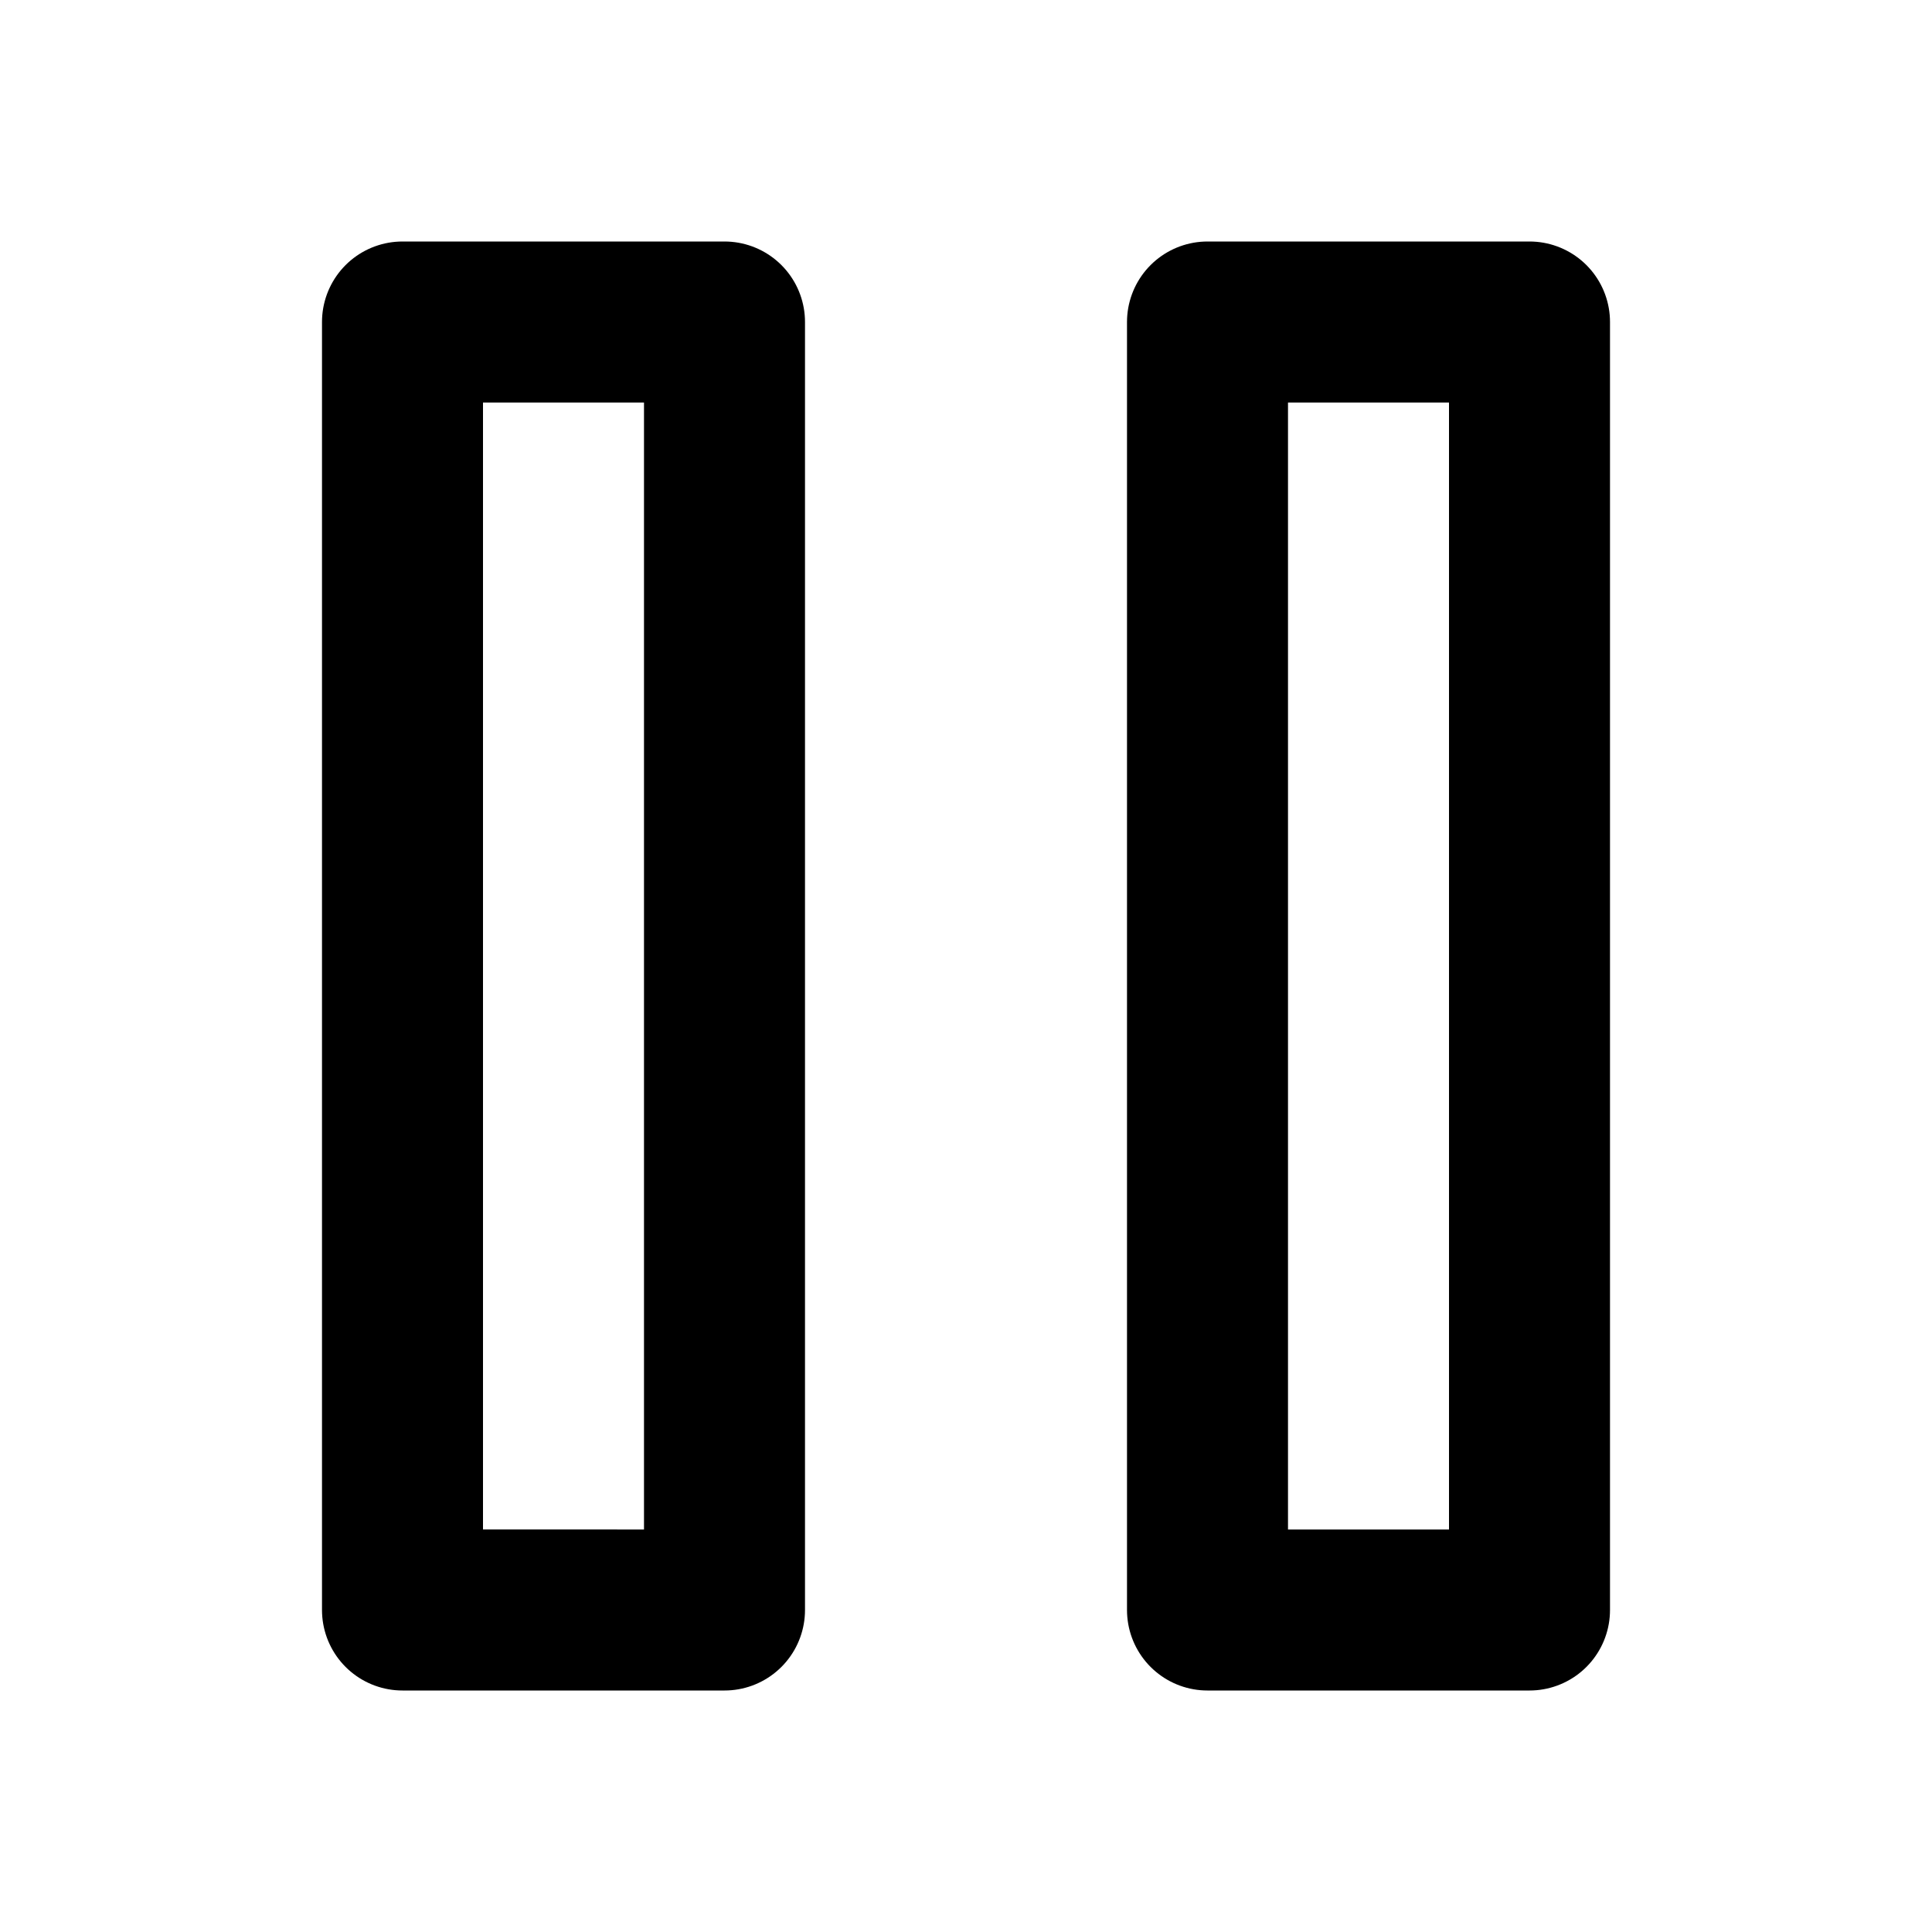
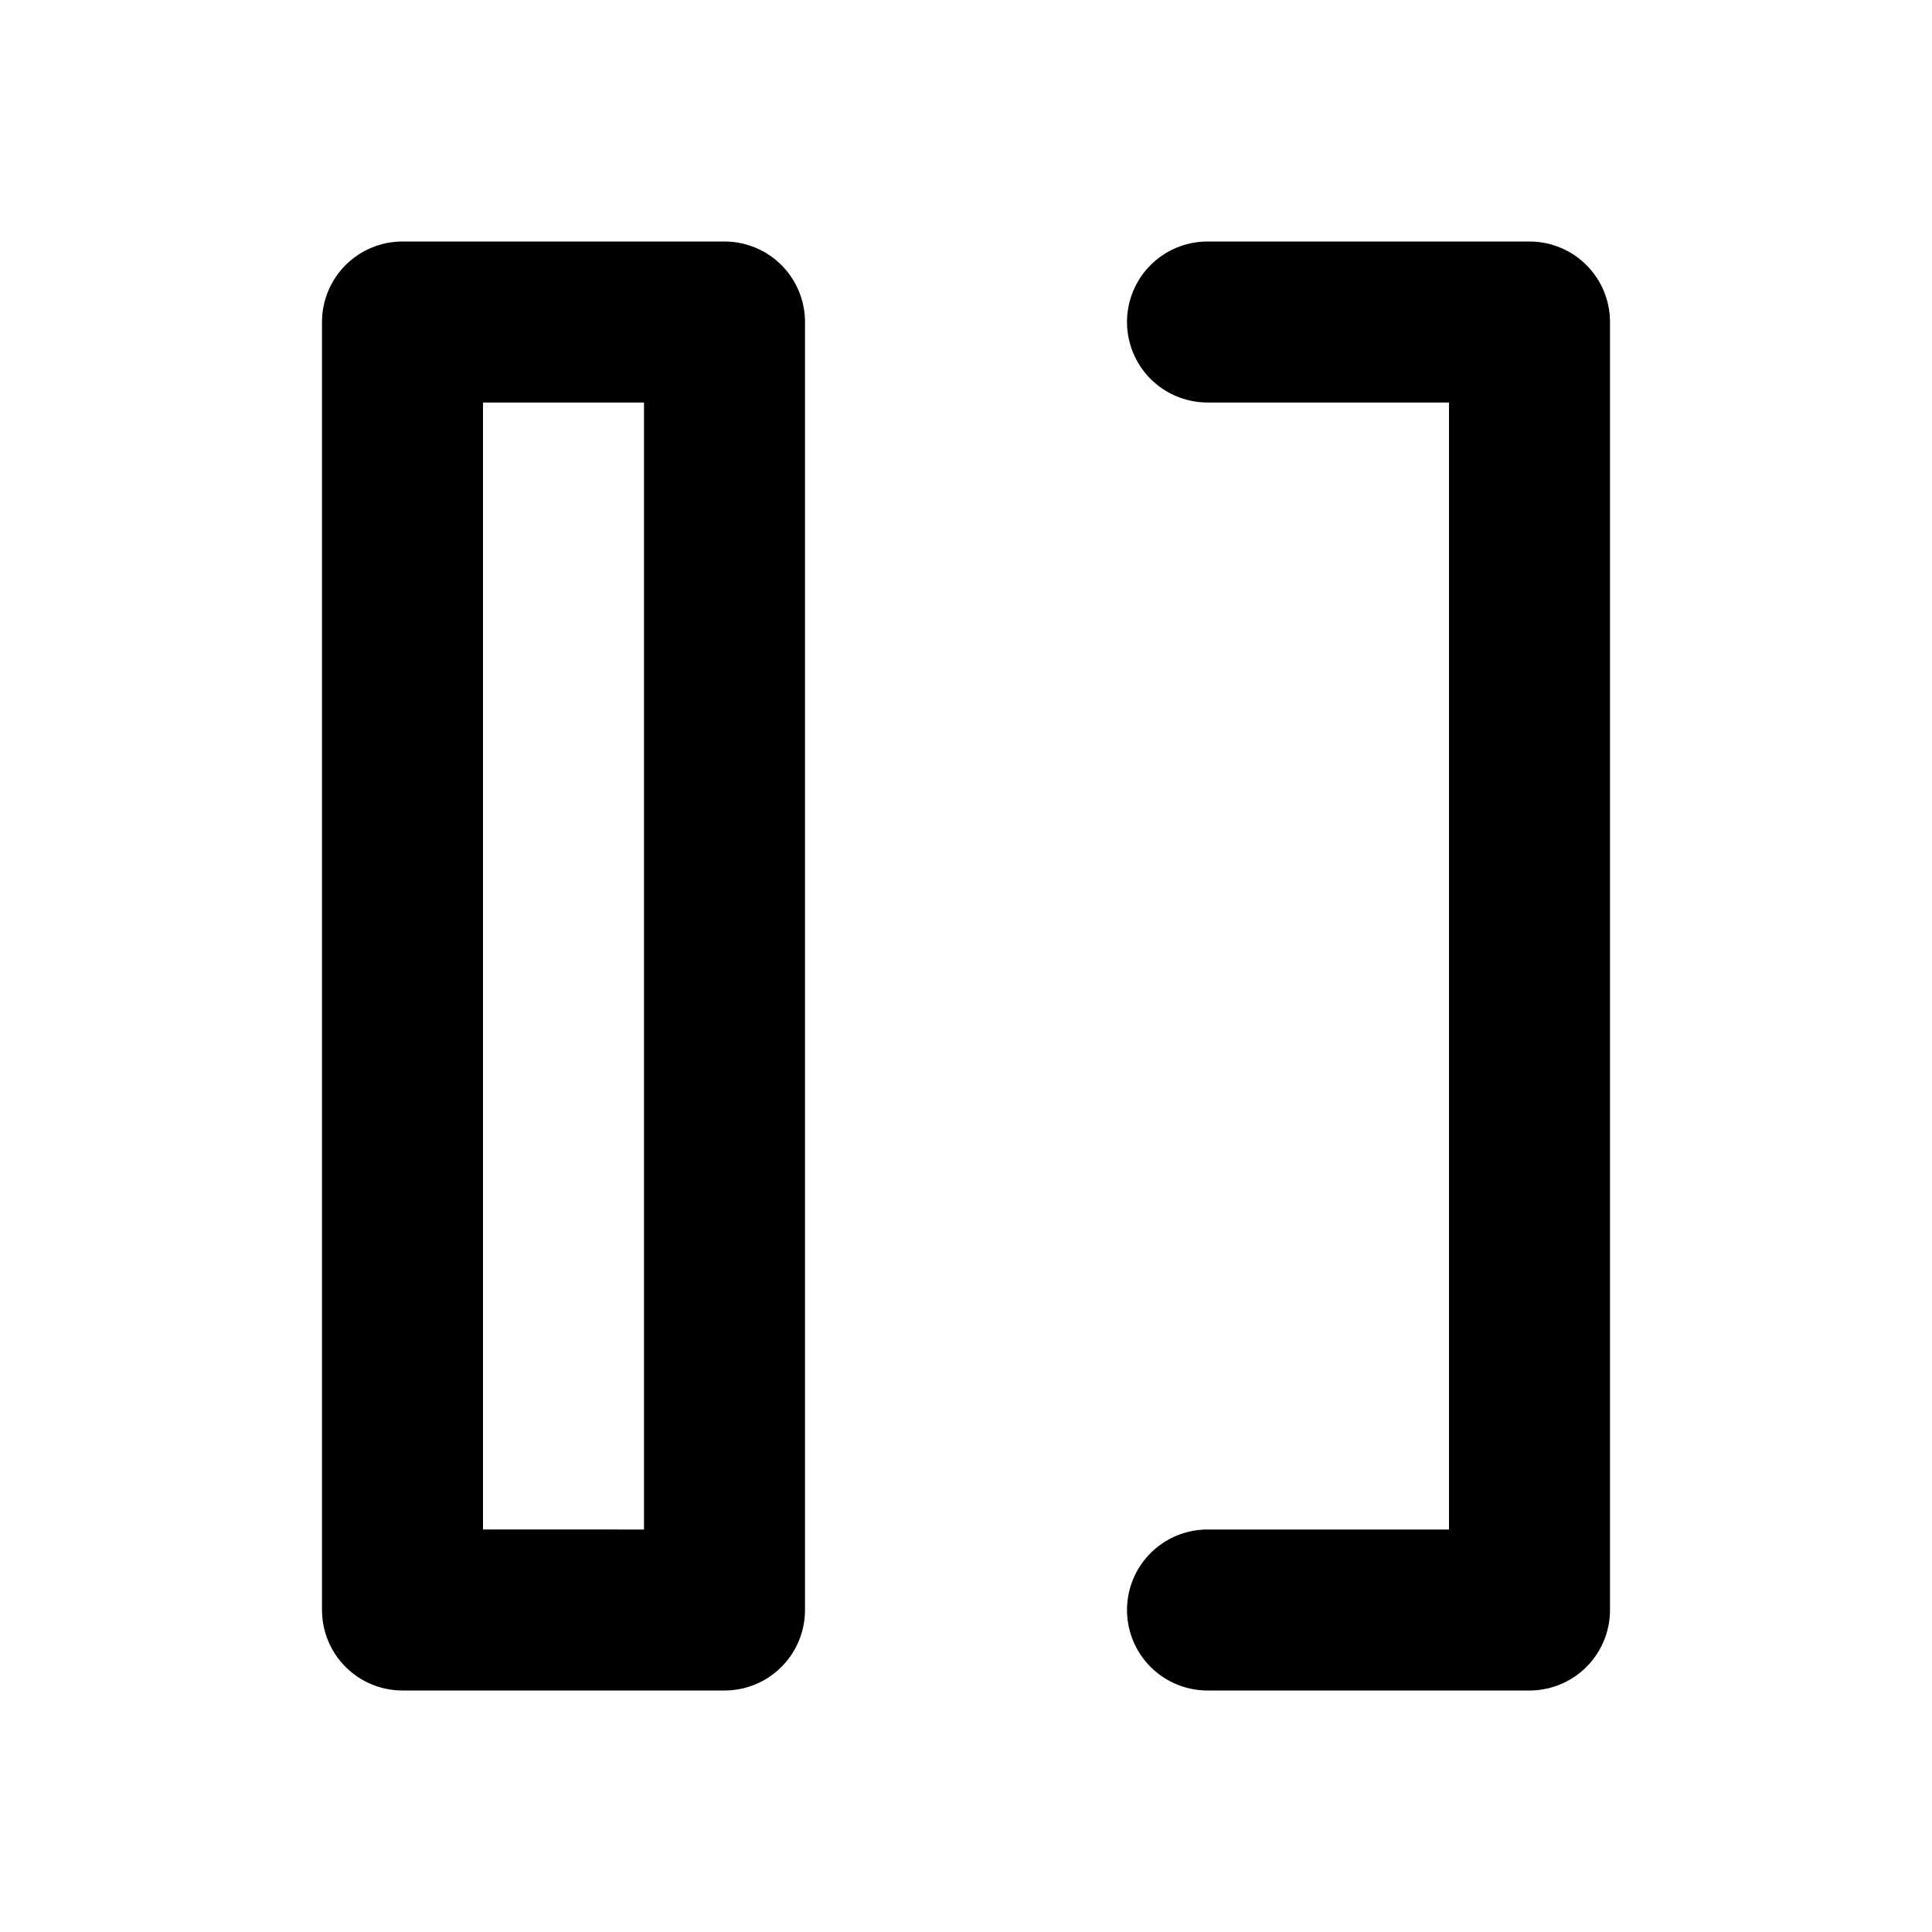
<svg xmlns="http://www.w3.org/2000/svg" class="i i-pause" viewBox="0 0 24 24" fill="none" stroke="currentColor" stroke-width="2" stroke-linecap="round" stroke-linejoin="round">
-   <path d="M5 4h4v16H5Zm10 0h4v16h-4Z" />
+   <path d="M5 4h4v16H5Zm10 0h4v16h-4" />
</svg>